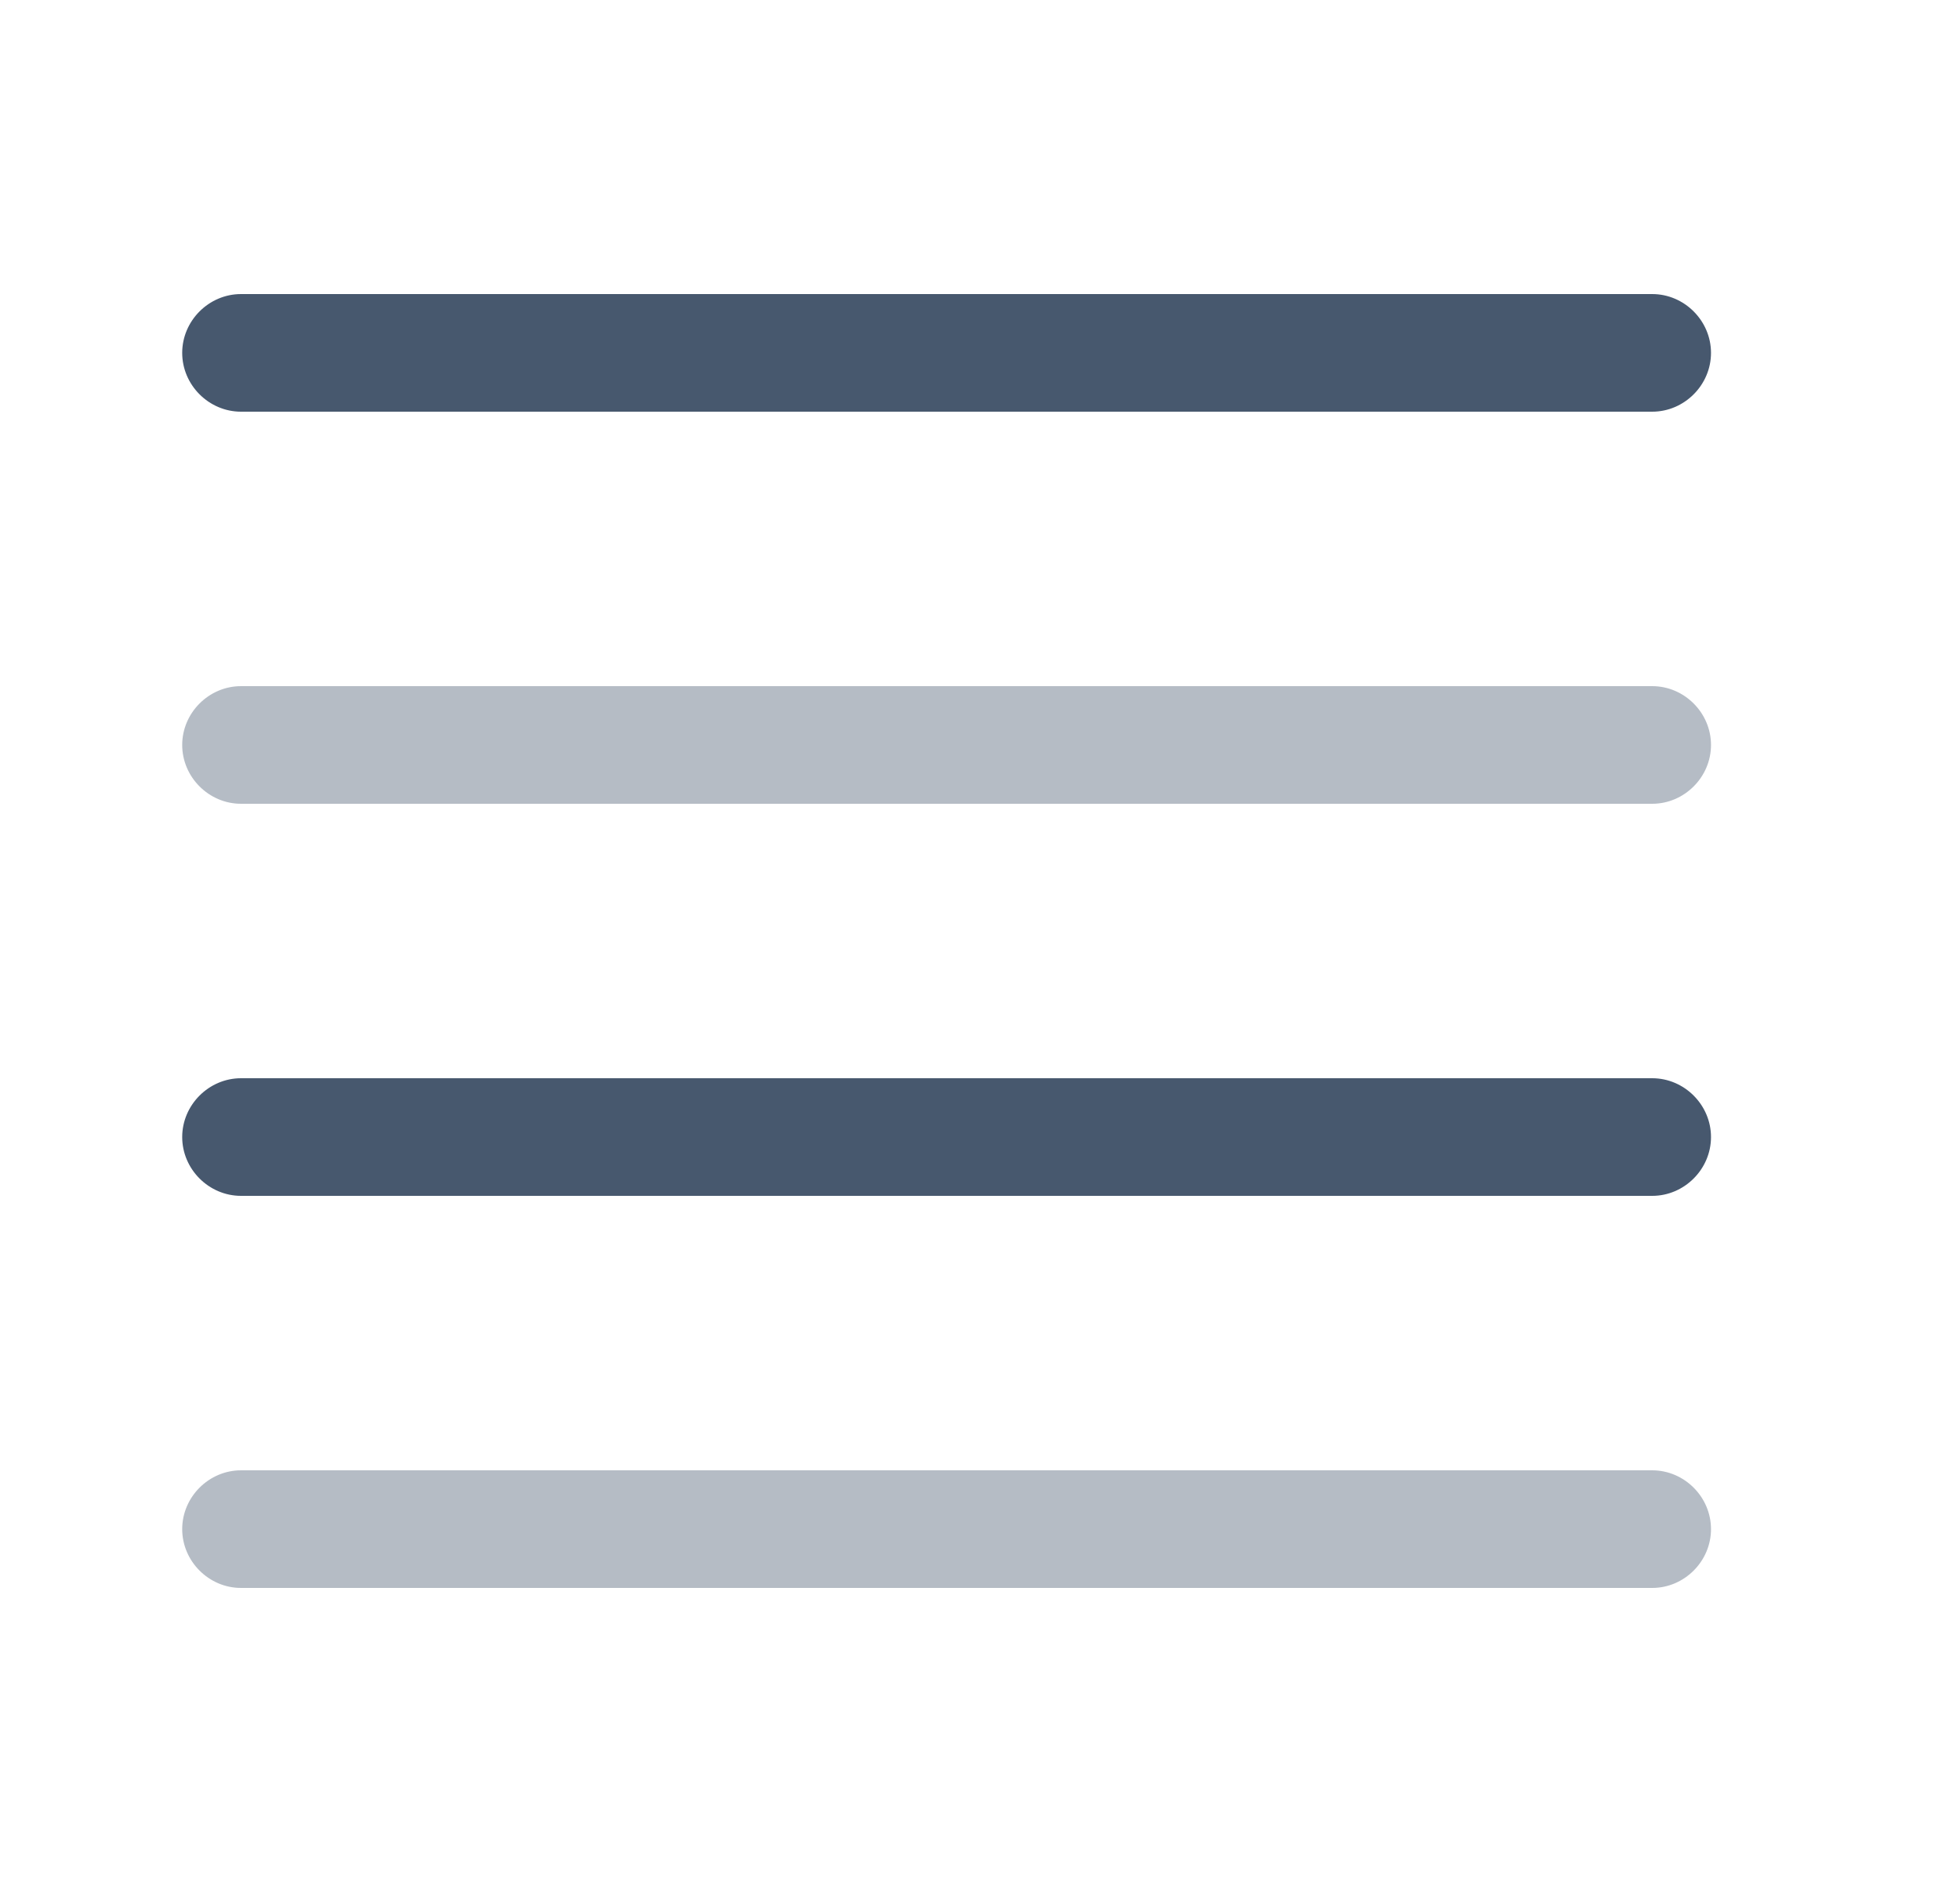
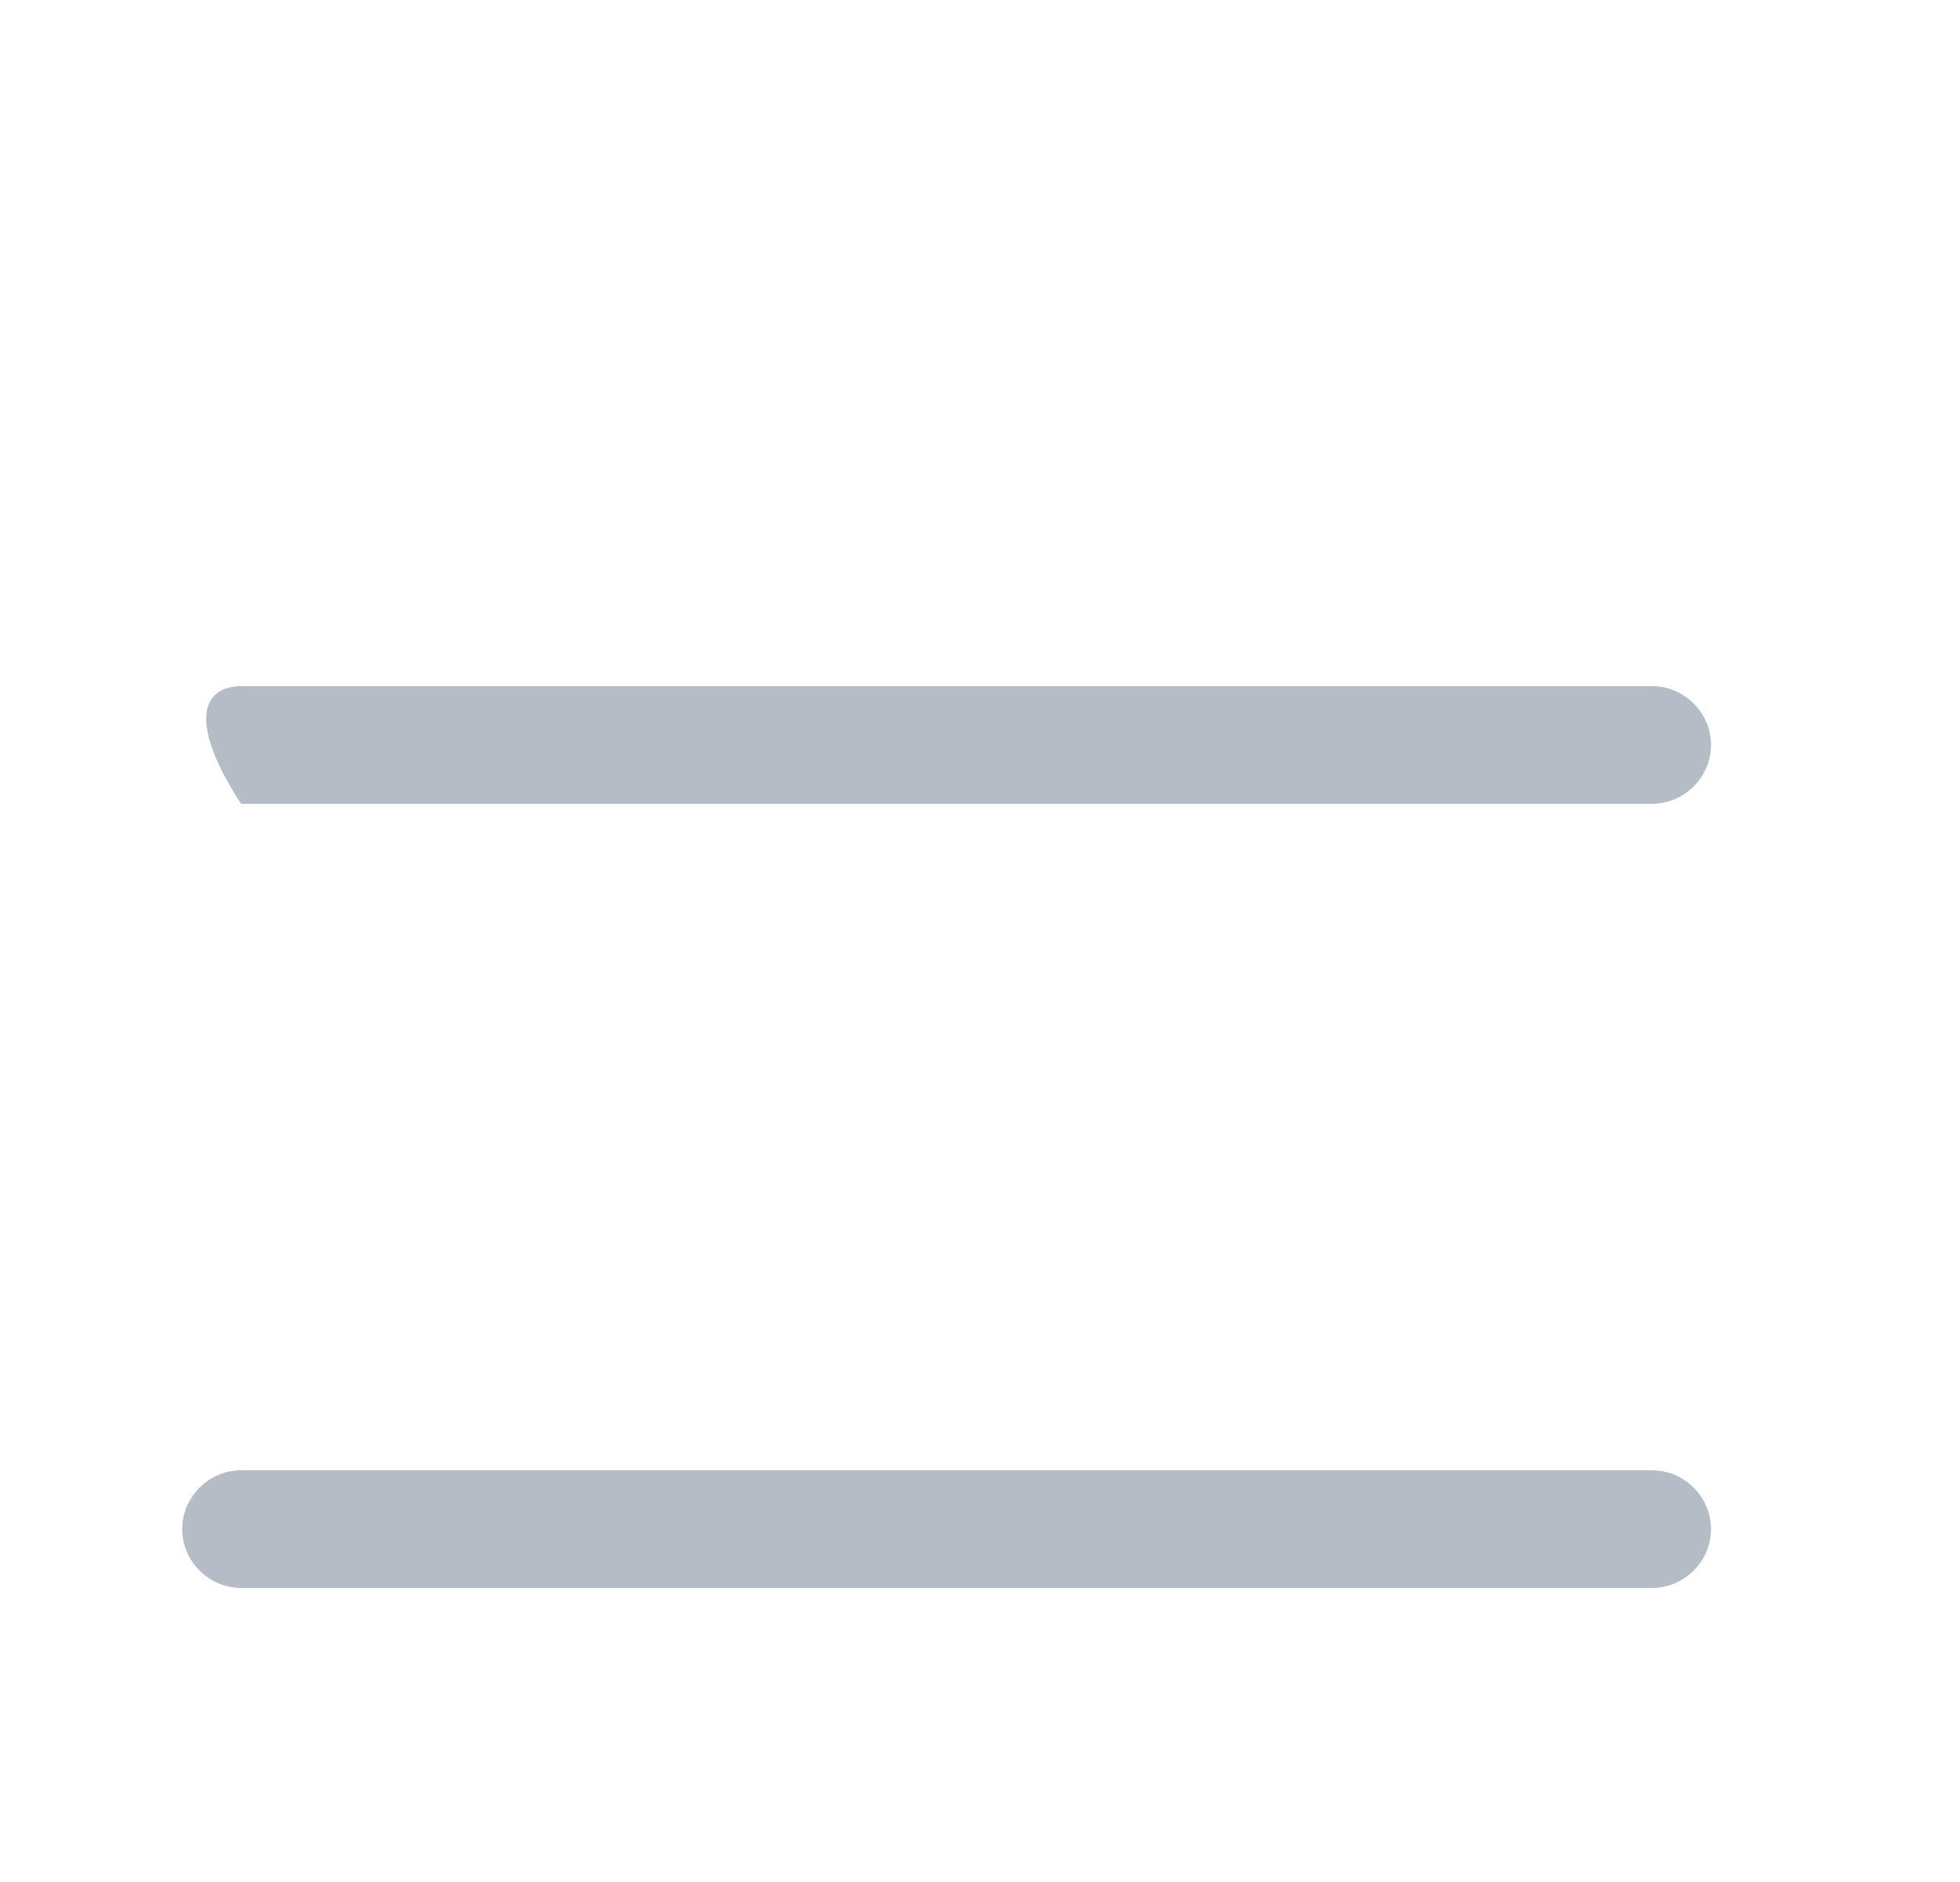
<svg xmlns="http://www.w3.org/2000/svg" width="25" height="24" viewBox="0 0 25 24" fill="none">
-   <path d="M21.074 5.25H3.074C2.664 5.25 2.324 4.91 2.324 4.5C2.324 4.09 2.664 3.75 3.074 3.75H21.074C21.484 3.75 21.824 4.09 21.824 4.5C21.824 4.91 21.484 5.25 21.074 5.25Z" fill="#47586E" />
-   <path opacity="0.4" d="M21.074 10.25H3.074C2.664 10.25 2.324 9.91 2.324 9.5C2.324 9.09 2.664 8.75 3.074 8.75H21.074C21.484 8.75 21.824 9.09 21.824 9.5C21.824 9.91 21.484 10.25 21.074 10.25Z" fill="#47586E" />
-   <path d="M21.074 15.25H3.074C2.664 15.25 2.324 14.91 2.324 14.5C2.324 14.09 2.664 13.75 3.074 13.75H21.074C21.484 13.75 21.824 14.09 21.824 14.5C21.824 14.91 21.484 15.25 21.074 15.25Z" fill="#47586E" />
+   <path opacity="0.4" d="M21.074 10.25H3.074C2.324 9.09 2.664 8.75 3.074 8.75H21.074C21.484 8.75 21.824 9.09 21.824 9.5C21.824 9.91 21.484 10.25 21.074 10.25Z" fill="#47586E" />
  <path opacity="0.4" d="M21.074 20.25H3.074C2.664 20.25 2.324 19.91 2.324 19.5C2.324 19.09 2.664 18.75 3.074 18.75H21.074C21.484 18.75 21.824 19.09 21.824 19.5C21.824 19.91 21.484 20.25 21.074 20.25Z" fill="#47586E" />
</svg>